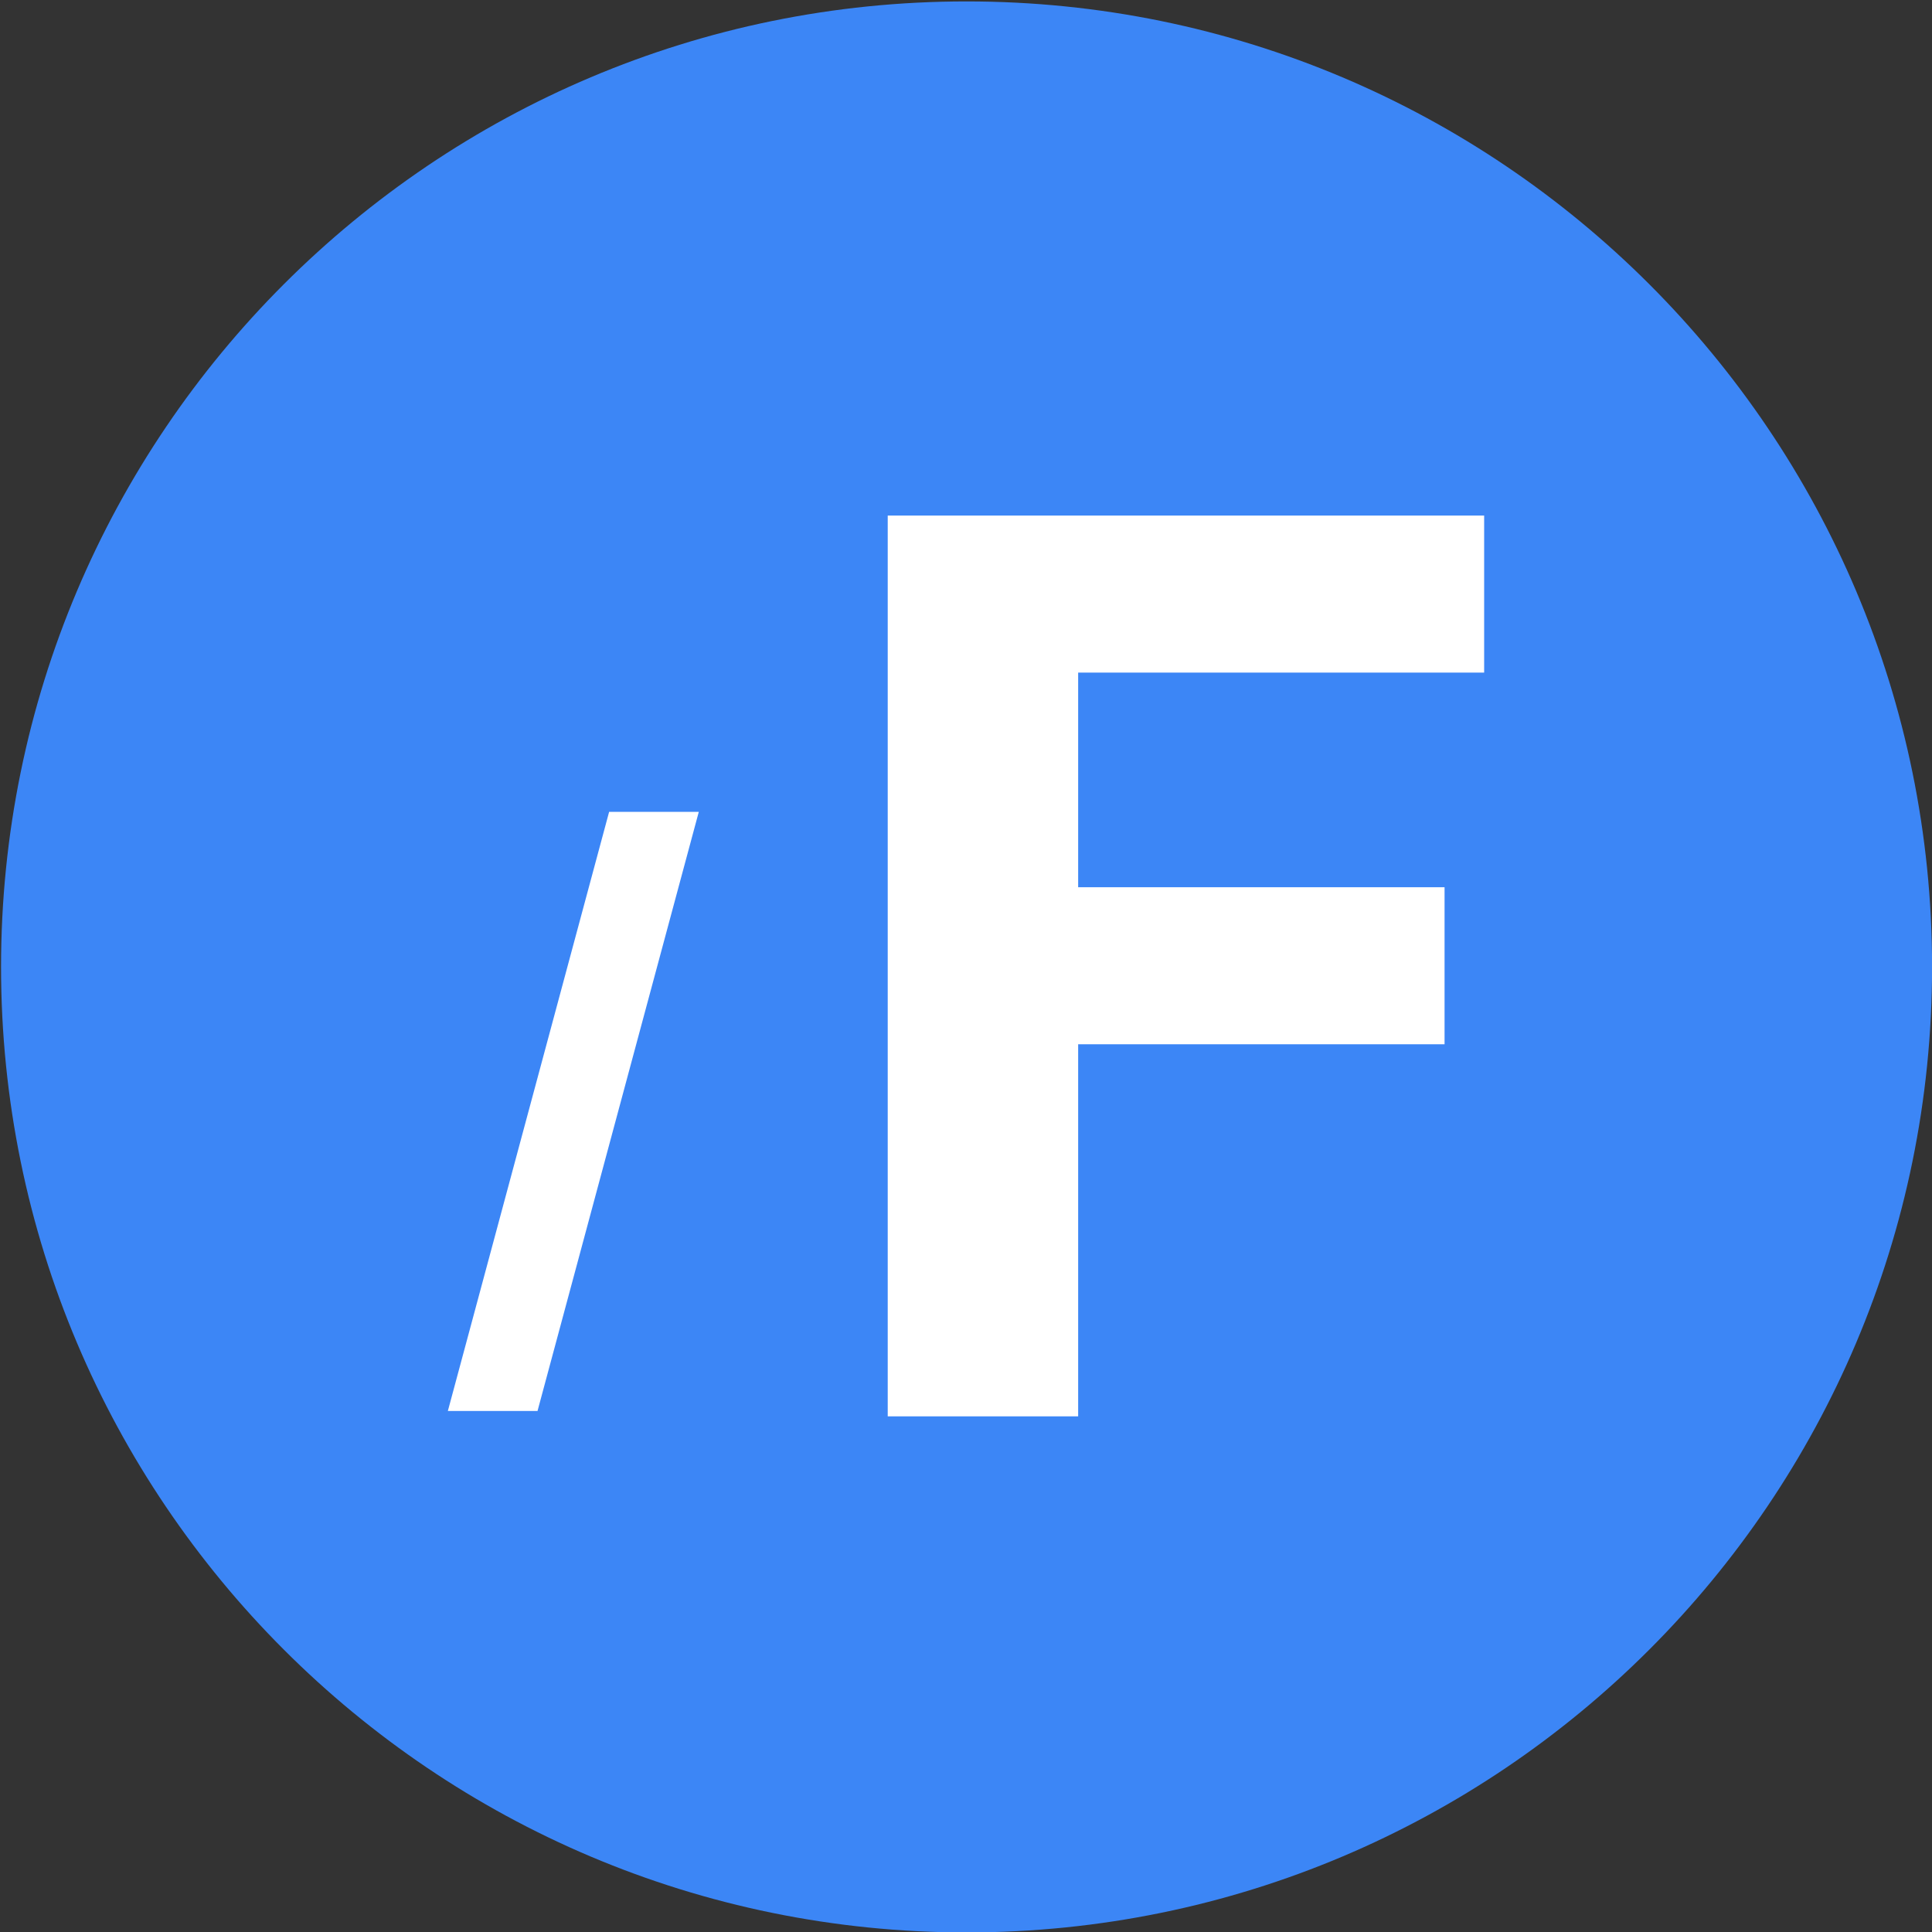
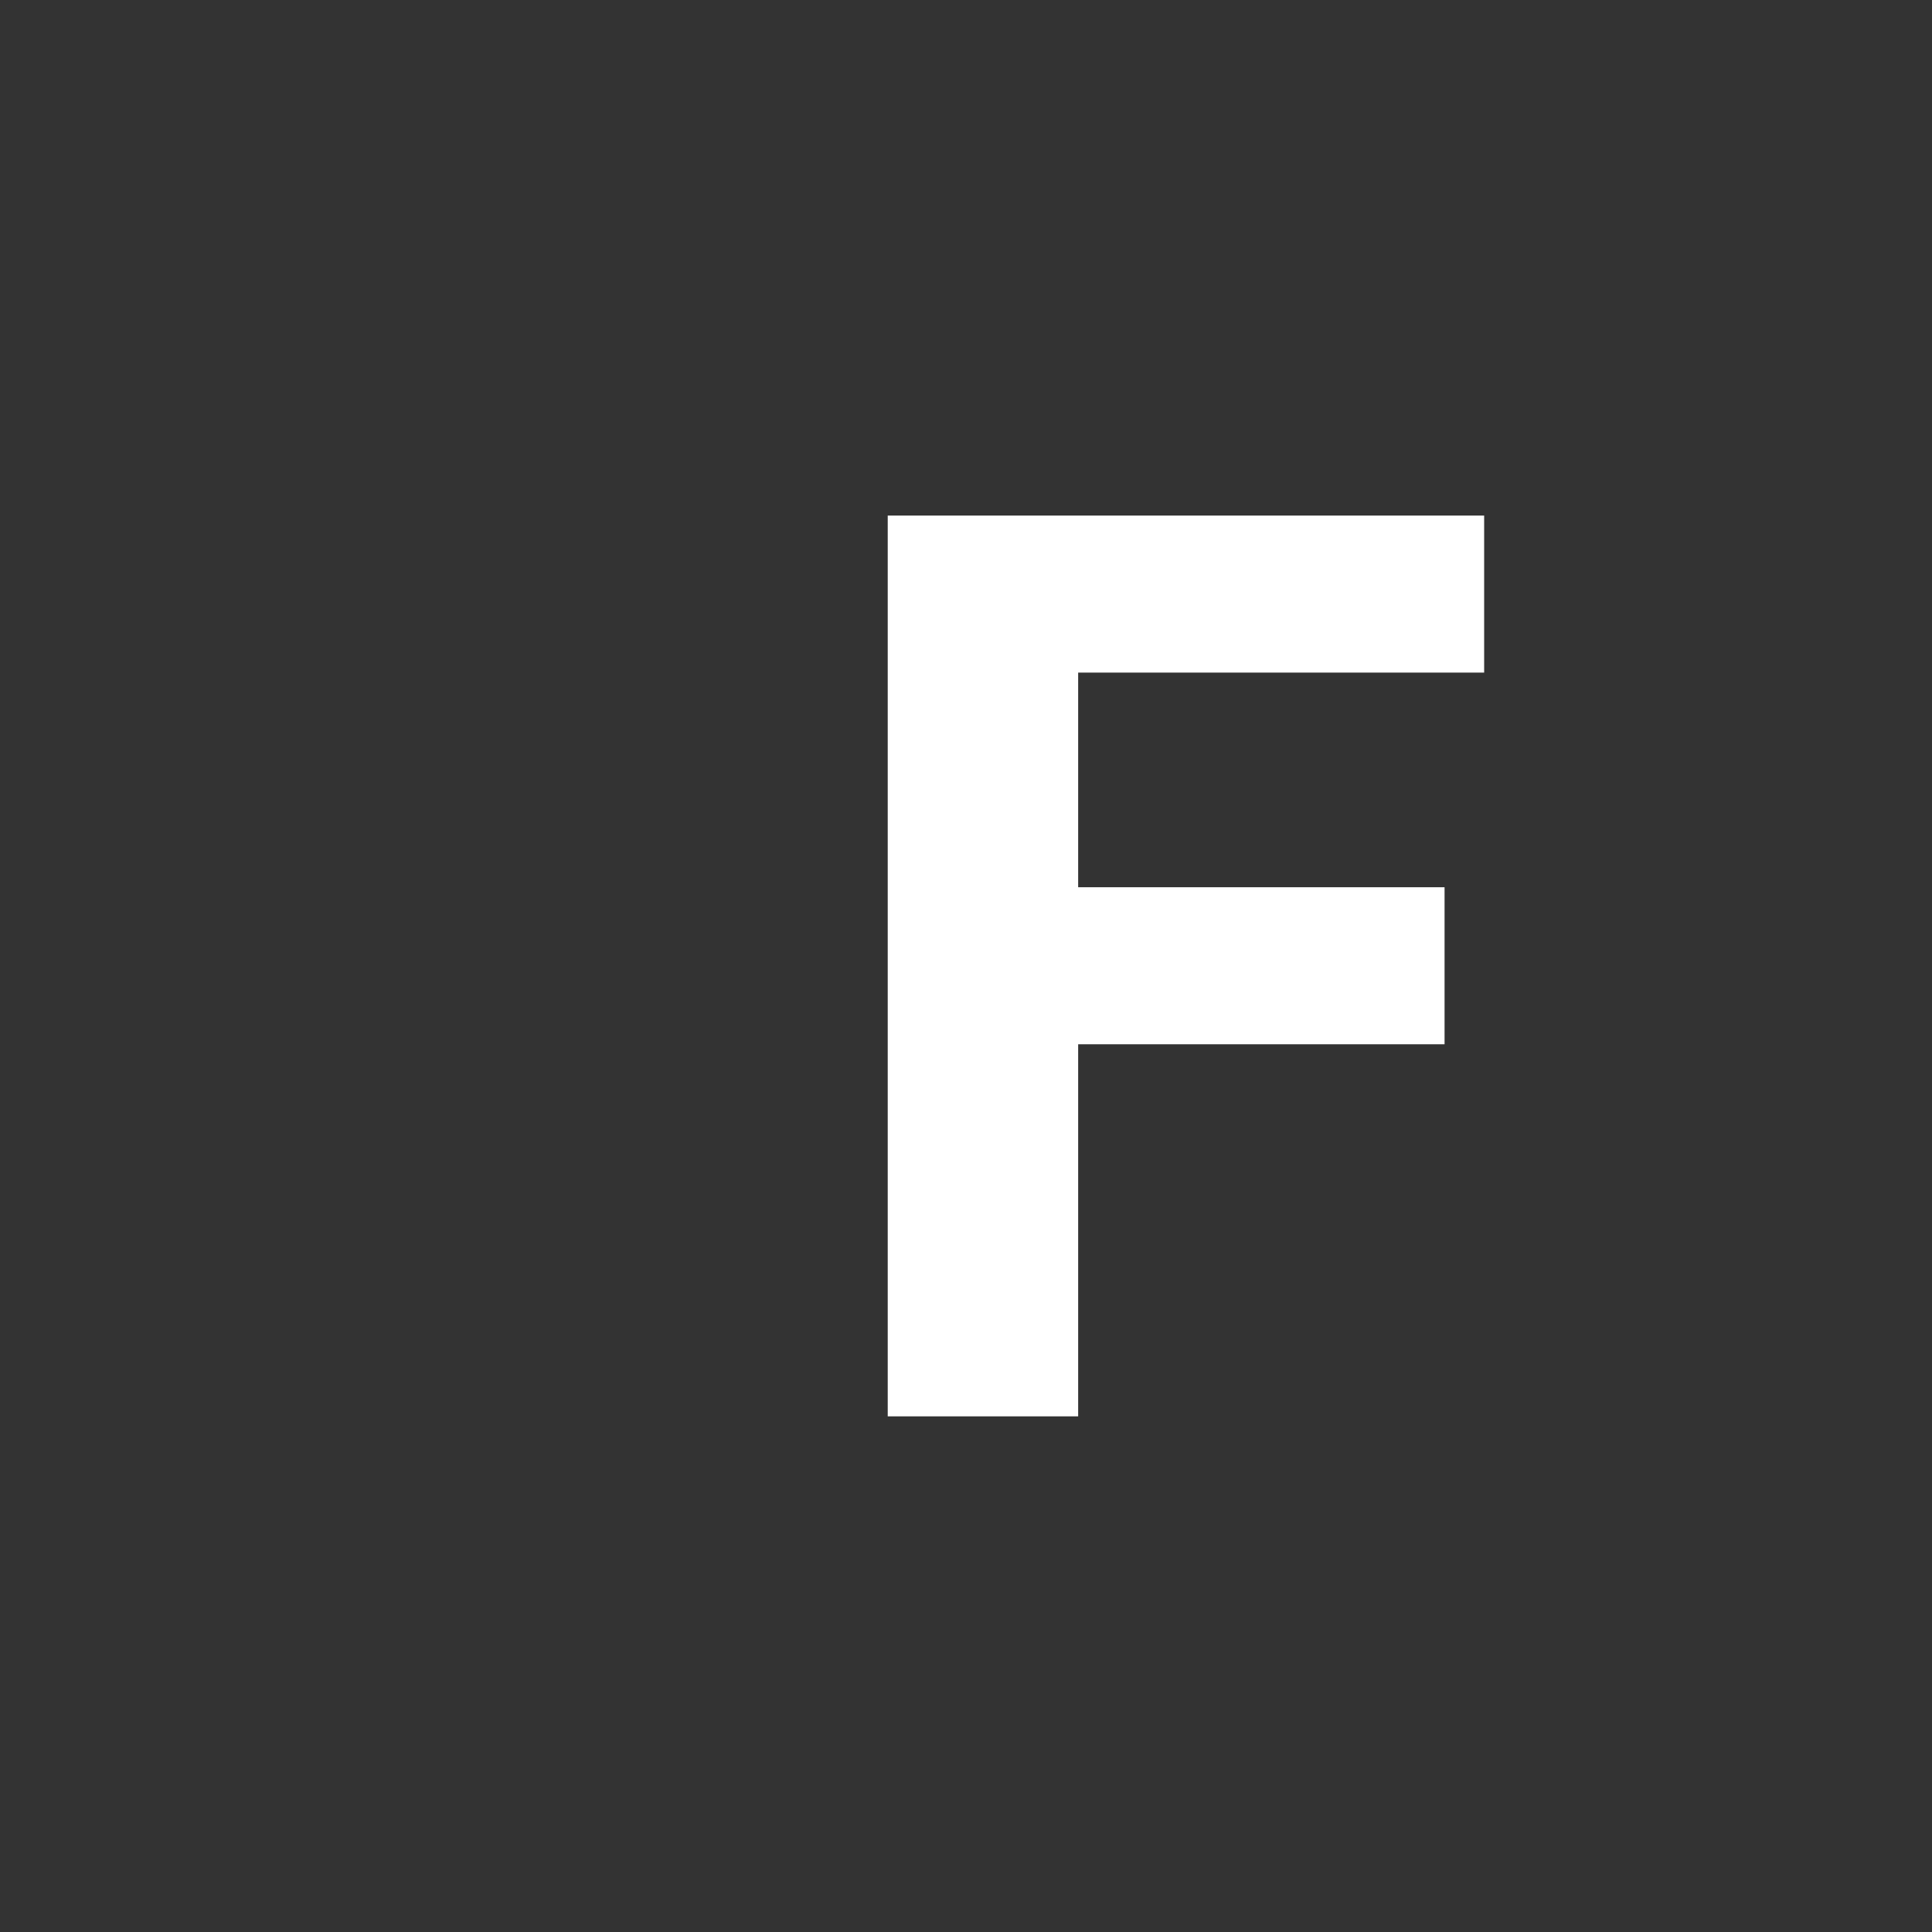
<svg xmlns="http://www.w3.org/2000/svg" viewBox="0 0 500 500">
  <rect x="0" y="0" width="500" height="500" fill="#333333" stroke="none" />
  <defs>
    <clipPath id="92c888112a">
-       <path d="M 77.941 77.941 L 732.059 77.941 L 732.059 732.059 L 77.941 732.059 Z M 77.941 77.941 " clip-rule="nonzero" />
-     </clipPath>
+       </clipPath>
    <clipPath id="8f496c0f88">
-       <path d="M 405 77.941 C 224.371 77.941 77.941 224.371 77.941 405 C 77.941 585.629 224.371 732.059 405 732.059 C 585.629 732.059 732.059 585.629 732.059 405 C 732.059 224.371 585.629 77.941 405 77.941 Z M 405 77.941 " clip-rule="nonzero" />
-     </clipPath>
+       </clipPath>
  </defs>
  <g clip-path="url(#92c888112a)" style="" transform="matrix(0.764, 0, 0, 0.764, -59.274, -59.18)">
    <g clip-path="url(#8f496c0f88)">
      <path fill="#3c86f6" d="M 77.941 77.941 L 732.059 77.941 L 732.059 732.059 L 77.941 732.059 Z M 77.941 77.941 " fill-opacity="1" fill-rule="nonzero" />
    </g>
  </g>
  <g fill="#ffffff" fill-opacity="1" style="" transform="matrix(0.855, 0, 0, 0.855, -93.694, -96.592)">
    <g transform="translate(354.586, 541.686)">
      <g>
        <path d="M 23.703 0 L 23.703 -272.656 L 204.234 -272.656 L 204.234 -225.125 L 81.344 -225.125 L 81.344 -160.156 L 192.25 -160.156 L 192.25 -112.625 L 81.344 -112.625 L 81.344 0 Z M 23.703 0 " />
      </g>
    </g>
  </g>
  <g fill="#ffffff" fill-opacity="1" style="" transform="matrix(0.855, 0, 0, 0.855, -93.694, -96.592)">
    <g transform="translate(242.552, 517.281)">
      <g>
-         <path d="M 78.547 -158.562 L 29.734 22.781 L 2.594 22.781 L 51.406 -158.562 Z M 78.547 -158.562 " />
-       </g>
+         </g>
    </g>
  </g>
</svg>